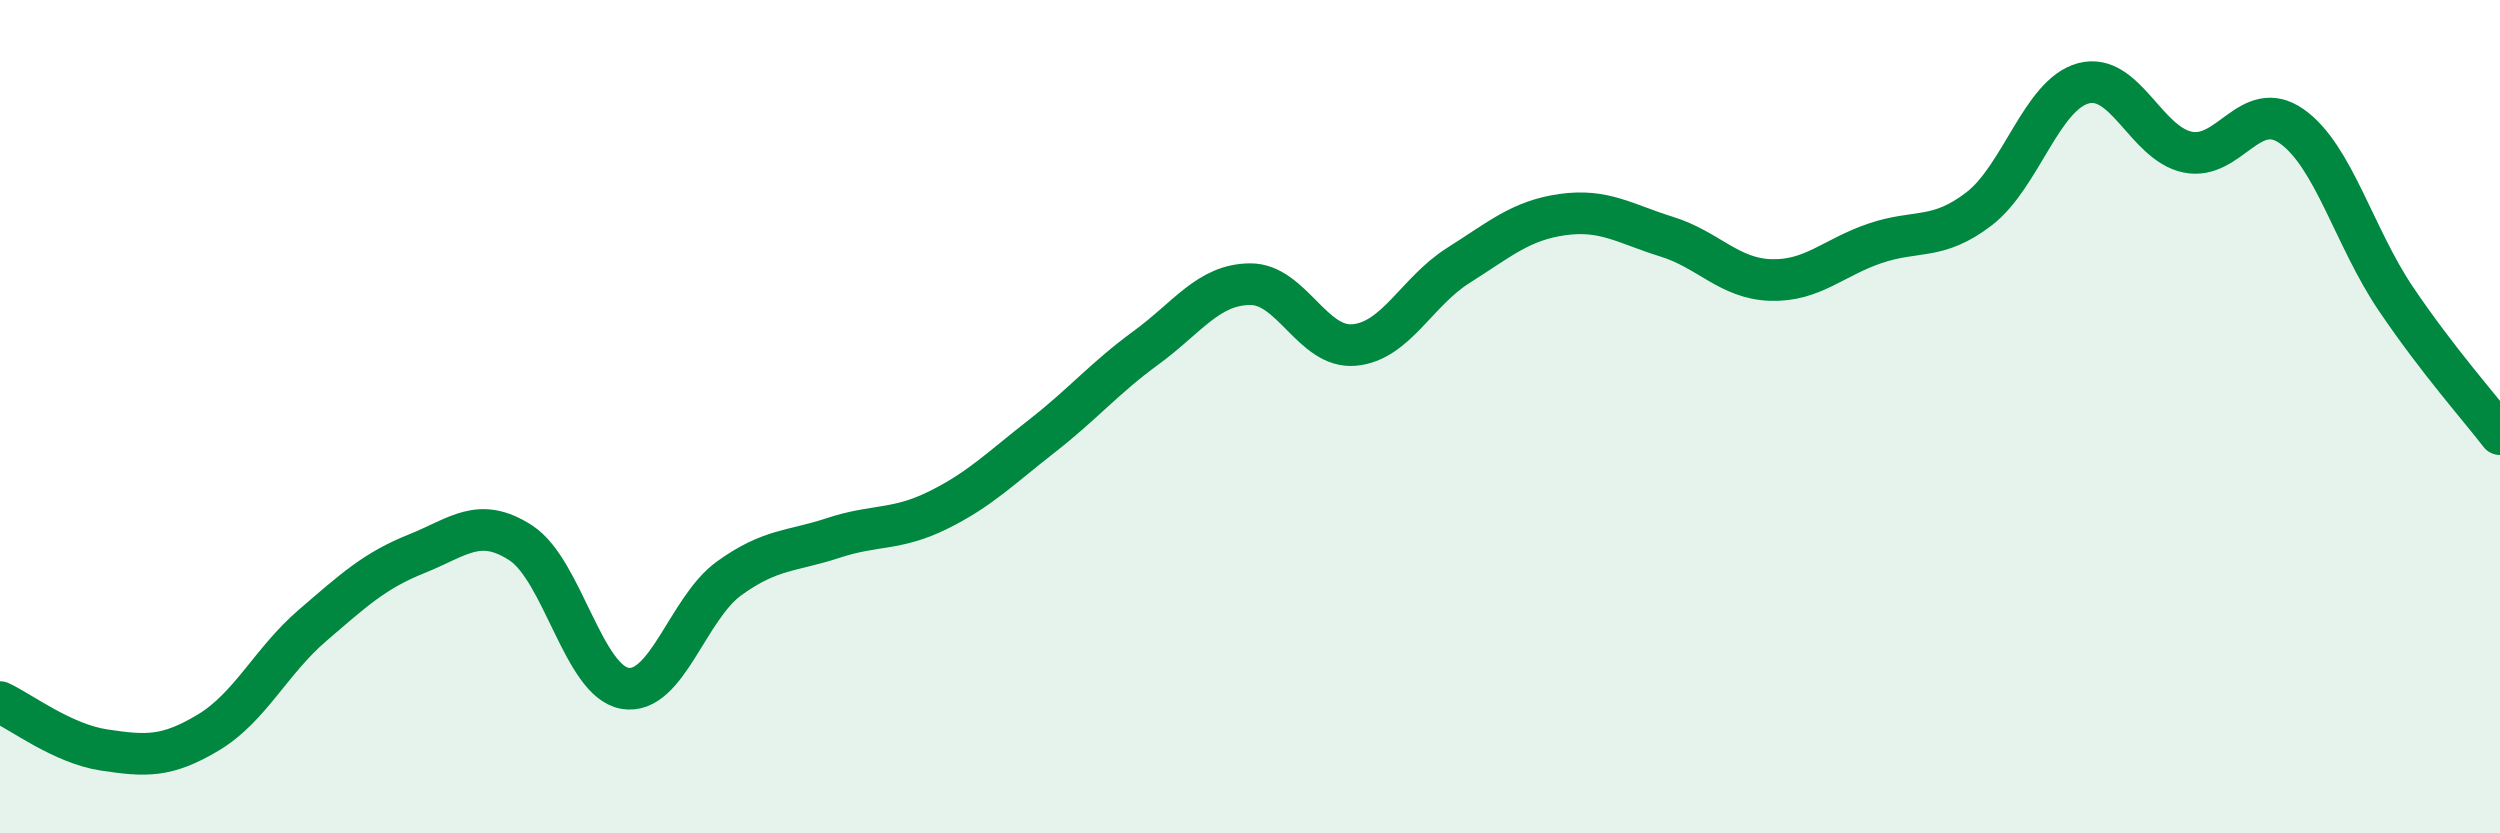
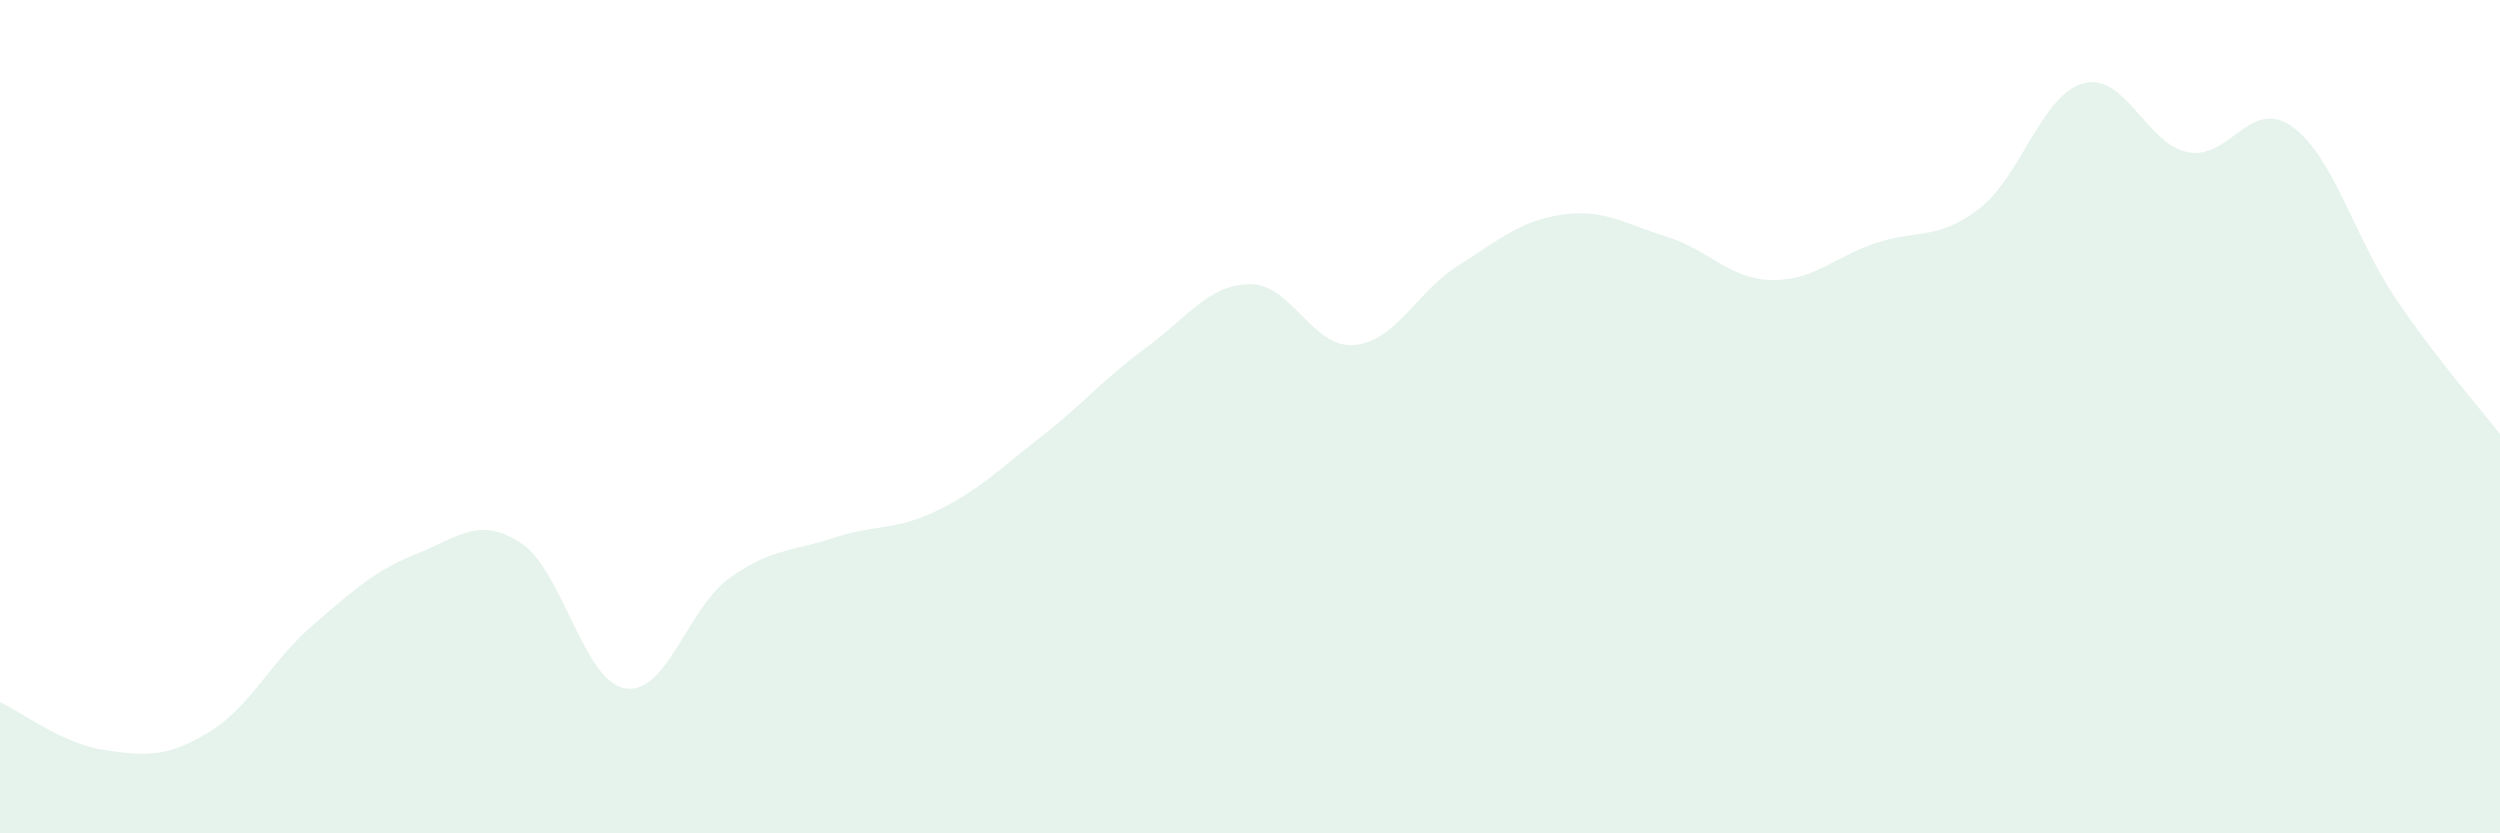
<svg xmlns="http://www.w3.org/2000/svg" width="60" height="20" viewBox="0 0 60 20">
  <path d="M 0,16.85 C 0.5,17.08 1.5,17.85 2.5,18 C 3.5,18.15 4,18.18 5,17.58 C 6,16.98 6.5,15.87 7.5,15.01 C 8.5,14.15 9,13.69 10,13.29 C 11,12.89 11.5,12.38 12.5,13.03 C 13.5,13.68 14,16.35 15,16.52 C 16,16.69 16.5,14.6 17.5,13.88 C 18.5,13.16 19,13.24 20,12.91 C 21,12.58 21.5,12.74 22.5,12.25 C 23.5,11.76 24,11.25 25,10.47 C 26,9.69 26.5,9.08 27.5,8.35 C 28.5,7.62 29,6.83 30,6.82 C 31,6.81 31.5,8.37 32.5,8.28 C 33.5,8.19 34,7 35,6.37 C 36,5.74 36.5,5.29 37.5,5.15 C 38.5,5.01 39,5.37 40,5.68 C 41,5.99 41.5,6.69 42.5,6.72 C 43.5,6.75 44,6.18 45,5.84 C 46,5.5 46.5,5.78 47.5,5.01 C 48.5,4.24 49,2.27 50,2 C 51,1.73 51.5,3.44 52.5,3.65 C 53.5,3.86 54,2.33 55,3.03 C 56,3.73 56.5,5.69 57.5,7.17 C 58.5,8.65 59.5,9.77 60,10.42L60 20L0 20Z" fill="#008740" opacity="0.1" stroke-linecap="round" stroke-linejoin="round" />
-   <path d="M 0,16.85 C 0.5,17.08 1.5,17.85 2.5,18 C 3.5,18.15 4,18.18 5,17.58 C 6,16.98 6.5,15.87 7.5,15.01 C 8.5,14.15 9,13.69 10,13.29 C 11,12.89 11.5,12.38 12.5,13.03 C 13.5,13.68 14,16.35 15,16.52 C 16,16.69 16.5,14.6 17.5,13.88 C 18.5,13.16 19,13.24 20,12.91 C 21,12.58 21.5,12.74 22.5,12.25 C 23.5,11.76 24,11.25 25,10.47 C 26,9.69 26.5,9.08 27.5,8.35 C 28.5,7.62 29,6.83 30,6.82 C 31,6.81 31.5,8.37 32.5,8.28 C 33.5,8.19 34,7 35,6.37 C 36,5.74 36.5,5.29 37.5,5.15 C 38.5,5.01 39,5.37 40,5.68 C 41,5.99 41.5,6.69 42.5,6.72 C 43.5,6.75 44,6.18 45,5.84 C 46,5.5 46.5,5.78 47.5,5.01 C 48.5,4.24 49,2.27 50,2 C 51,1.73 51.5,3.44 52.5,3.65 C 53.5,3.86 54,2.33 55,3.03 C 56,3.73 56.5,5.69 57.5,7.17 C 58.5,8.65 59.5,9.77 60,10.42" stroke="#008740" stroke-width="1" fill="none" stroke-linecap="round" stroke-linejoin="round" />
</svg>